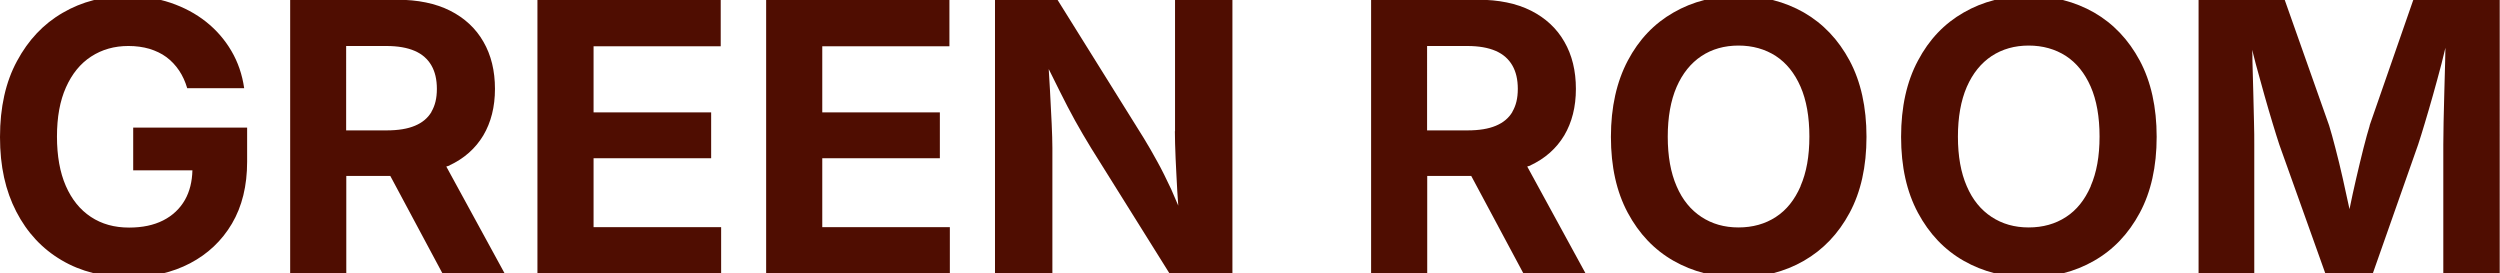
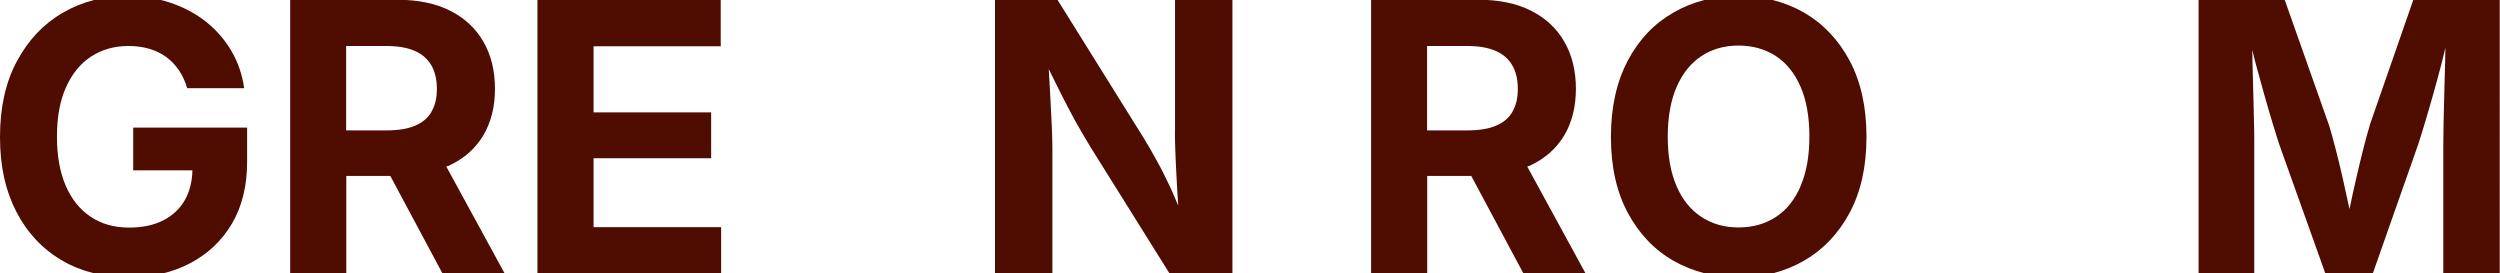
<svg xmlns="http://www.w3.org/2000/svg" id="a" viewBox="0 0 177.74 19.44">
  <path d="M9.46,12.11h4.22c-.02.79-.19,1.5-.53,2.1-.36.63-.88,1.12-1.55,1.46-.67.34-1.48.51-2.42.51-1.05,0-1.95-.25-2.72-.76-.77-.51-1.36-1.24-1.78-2.2s-.63-2.13-.63-3.51.21-2.54.64-3.5c.43-.96,1.02-1.69,1.79-2.19s1.65-.75,2.65-.75c.54,0,1.04.07,1.49.2.45.14.86.33,1.21.59.35.26.65.58.9.95.25.37.44.79.58,1.26h4.05c-.14-.97-.44-1.85-.91-2.65s-1.07-1.49-1.8-2.07-1.58-1.03-2.52-1.35c-.95-.32-1.97-.48-3.07-.48C7.36-.28,5.83.11,4.46.91c-1.37.79-2.45,1.94-3.25,3.43C.4,5.83,0,7.64,0,9.74s.39,3.82,1.16,5.31c.77,1.49,1.84,2.64,3.22,3.45,1.37.81,2.97,1.21,4.79,1.21,1.63,0,3.08-.33,4.34-.99,1.26-.66,2.26-1.6,2.98-2.82.72-1.22,1.08-2.69,1.08-4.4v-2.43h-8.1v3.03Z" fill="#4f0d01" />
  <path d="M31.95,11.76c1.05-.49,1.85-1.2,2.41-2.13.55-.93.83-2.03.83-3.31s-.27-2.4-.82-3.35c-.54-.95-1.34-1.69-2.37-2.21S29.7-.02,28.22-.02h-7.59v19.48h3.99v-6.95h3.13l3.72,6.95h4.42l-4.16-7.62c.07-.03.16-.04.23-.07ZM30.68,7.95c-.26.44-.65.77-1.18.99-.52.22-1.19.33-2.01.33h-2.88V3.27h2.86c.82,0,1.49.12,2.02.35s.92.58,1.18,1.03c.26.45.39,1,.39,1.67s-.13,1.19-.39,1.63Z" fill="#4f0d01" />
  <polygon points="42.2 11.25 50.56 11.25 50.56 7.99 42.2 7.99 42.2 3.29 51.24 3.29 51.24 -.02 38.21 -.02 38.21 19.46 51.27 19.46 51.27 16.15 42.2 16.15 42.2 11.25" fill="#4f0d01" />
-   <polygon points="58.46 11.25 66.82 11.25 66.82 7.99 58.46 7.99 58.46 3.29 67.5 3.29 67.5 -.02 54.47 -.02 54.47 19.46 67.53 19.46 67.53 16.15 58.46 16.15 58.46 11.25" fill="#4f0d01" />
  <path d="M83.53,9.33c0,.52.02,1.16.05,1.91s.08,1.53.12,2.35c.02.36.05.68.07,1.03-.17-.41-.34-.8-.5-1.16-.34-.72-.66-1.38-.99-1.97-.32-.59-.64-1.14-.95-1.65L75.18-.02h-4.44v19.48h4.08v-8.95c0-.44-.02-1.02-.05-1.72-.03-.7-.07-1.48-.12-2.35-.03-.49-.06-1.02-.09-1.53.28.57.55,1.11.78,1.57.38.76.74,1.46,1.09,2.09.35.63.73,1.28,1.14,1.95l5.59,8.94h4.46V-.02h-4.08v9.35Z" fill="#4f0d01" />
  <path d="M108.8,11.76c1.05-.49,1.85-1.2,2.41-2.13.55-.93.83-2.03.83-3.31s-.27-2.4-.82-3.35c-.54-.95-1.34-1.69-2.37-2.21s-2.3-.78-3.78-.78h-7.59v19.48h3.99v-6.95h3.13l3.72,6.95h4.42l-4.16-7.62c.07-.03.16-.04.23-.07ZM107.53,7.95c-.26.44-.65.77-1.18.99-.52.22-1.19.33-2.01.33h-2.88V3.27h2.86c.82,0,1.49.12,2.02.35s.92.58,1.18,1.03c.26.45.39,1,.39,1.67s-.13,1.19-.39,1.63Z" fill="#4f0d01" />
  <path d="M128.25.89c-1.37-.78-2.92-1.18-4.64-1.18s-3.26.39-4.63,1.18c-1.37.78-2.46,1.92-3.25,3.42s-1.2,3.3-1.2,5.42.4,3.91,1.2,5.4c.8,1.49,1.88,2.63,3.25,3.41,1.37.78,2.92,1.18,4.63,1.18s3.27-.39,4.64-1.18,2.45-1.92,3.25-3.41c.8-1.49,1.2-3.29,1.2-5.4s-.4-3.92-1.2-5.42c-.8-1.49-1.88-2.63-3.25-3.42ZM128.01,13.25c-.42.96-1,1.69-1.76,2.18-.75.49-1.64.74-2.65.74s-1.88-.25-2.64-.75c-.76-.5-1.35-1.22-1.76-2.18-.42-.96-.63-2.13-.63-3.52s.21-2.57.63-3.54c.42-.96,1.01-1.69,1.76-2.19s1.64-.75,2.64-.75,1.89.25,2.65.74c.75.49,1.34,1.22,1.76,2.18.42.96.63,2.15.63,3.55s-.21,2.56-.63,3.52Z" fill="#4f0d01" />
-   <path d="M148.88.89c-1.37-.78-2.92-1.18-4.64-1.18s-3.26.39-4.63,1.18c-1.37.78-2.46,1.92-3.25,3.42-.8,1.49-1.2,3.3-1.2,5.42s.4,3.91,1.2,5.4c.8,1.49,1.88,2.63,3.25,3.41,1.37.78,2.92,1.18,4.63,1.18s3.27-.39,4.64-1.18c1.37-.78,2.45-1.92,3.25-3.41.8-1.49,1.2-3.29,1.2-5.4s-.4-3.92-1.2-5.42c-.8-1.49-1.88-2.63-3.25-3.42ZM148.64,13.25c-.42.96-1,1.69-1.76,2.18-.75.49-1.64.74-2.65.74s-1.88-.25-2.64-.75c-.76-.5-1.35-1.22-1.76-2.18-.42-.96-.63-2.13-.63-3.52s.21-2.57.63-3.54c.42-.96,1.01-1.69,1.76-2.19.76-.5,1.64-.75,2.64-.75s1.89.25,2.65.74c.75.49,1.34,1.22,1.76,2.18.42.96.63,2.15.63,3.55s-.21,2.56-.63,3.52Z" fill="#4f0d01" />
  <path d="M168.48,8.92c-.13.42-.28.96-.45,1.63s-.34,1.39-.52,2.16c-.17.74-.33,1.46-.47,2.16-.15-.71-.31-1.44-.48-2.19-.17-.77-.35-1.48-.52-2.14-.17-.66-.32-1.2-.45-1.62L162.43-.02h-6.12v19.48h3.96v-9.18c0-.44,0-.99-.02-1.63-.01-.64-.03-1.33-.05-2.08-.02-.75-.04-1.49-.06-2.23,0-.29,0-.53-.02-.8.09.34.17.67.26,1.02.21.77.42,1.52.62,2.24.2.72.4,1.38.58,1.98.18.6.34,1.1.47,1.5l3.28,9.18h3.36l3.23-9.18c.13-.4.29-.9.47-1.51s.38-1.27.58-1.99c.2-.72.41-1.47.61-2.24.1-.39.19-.76.28-1.14,0,.34-.01.66-.02,1.01-.02.75-.04,1.49-.06,2.22s-.04,1.42-.05,2.06c-.01.64-.02,1.17-.02,1.59v9.18h4.01V-.02h-6.14l-3.11,8.94Z" fill="#4f0d01" />
</svg>